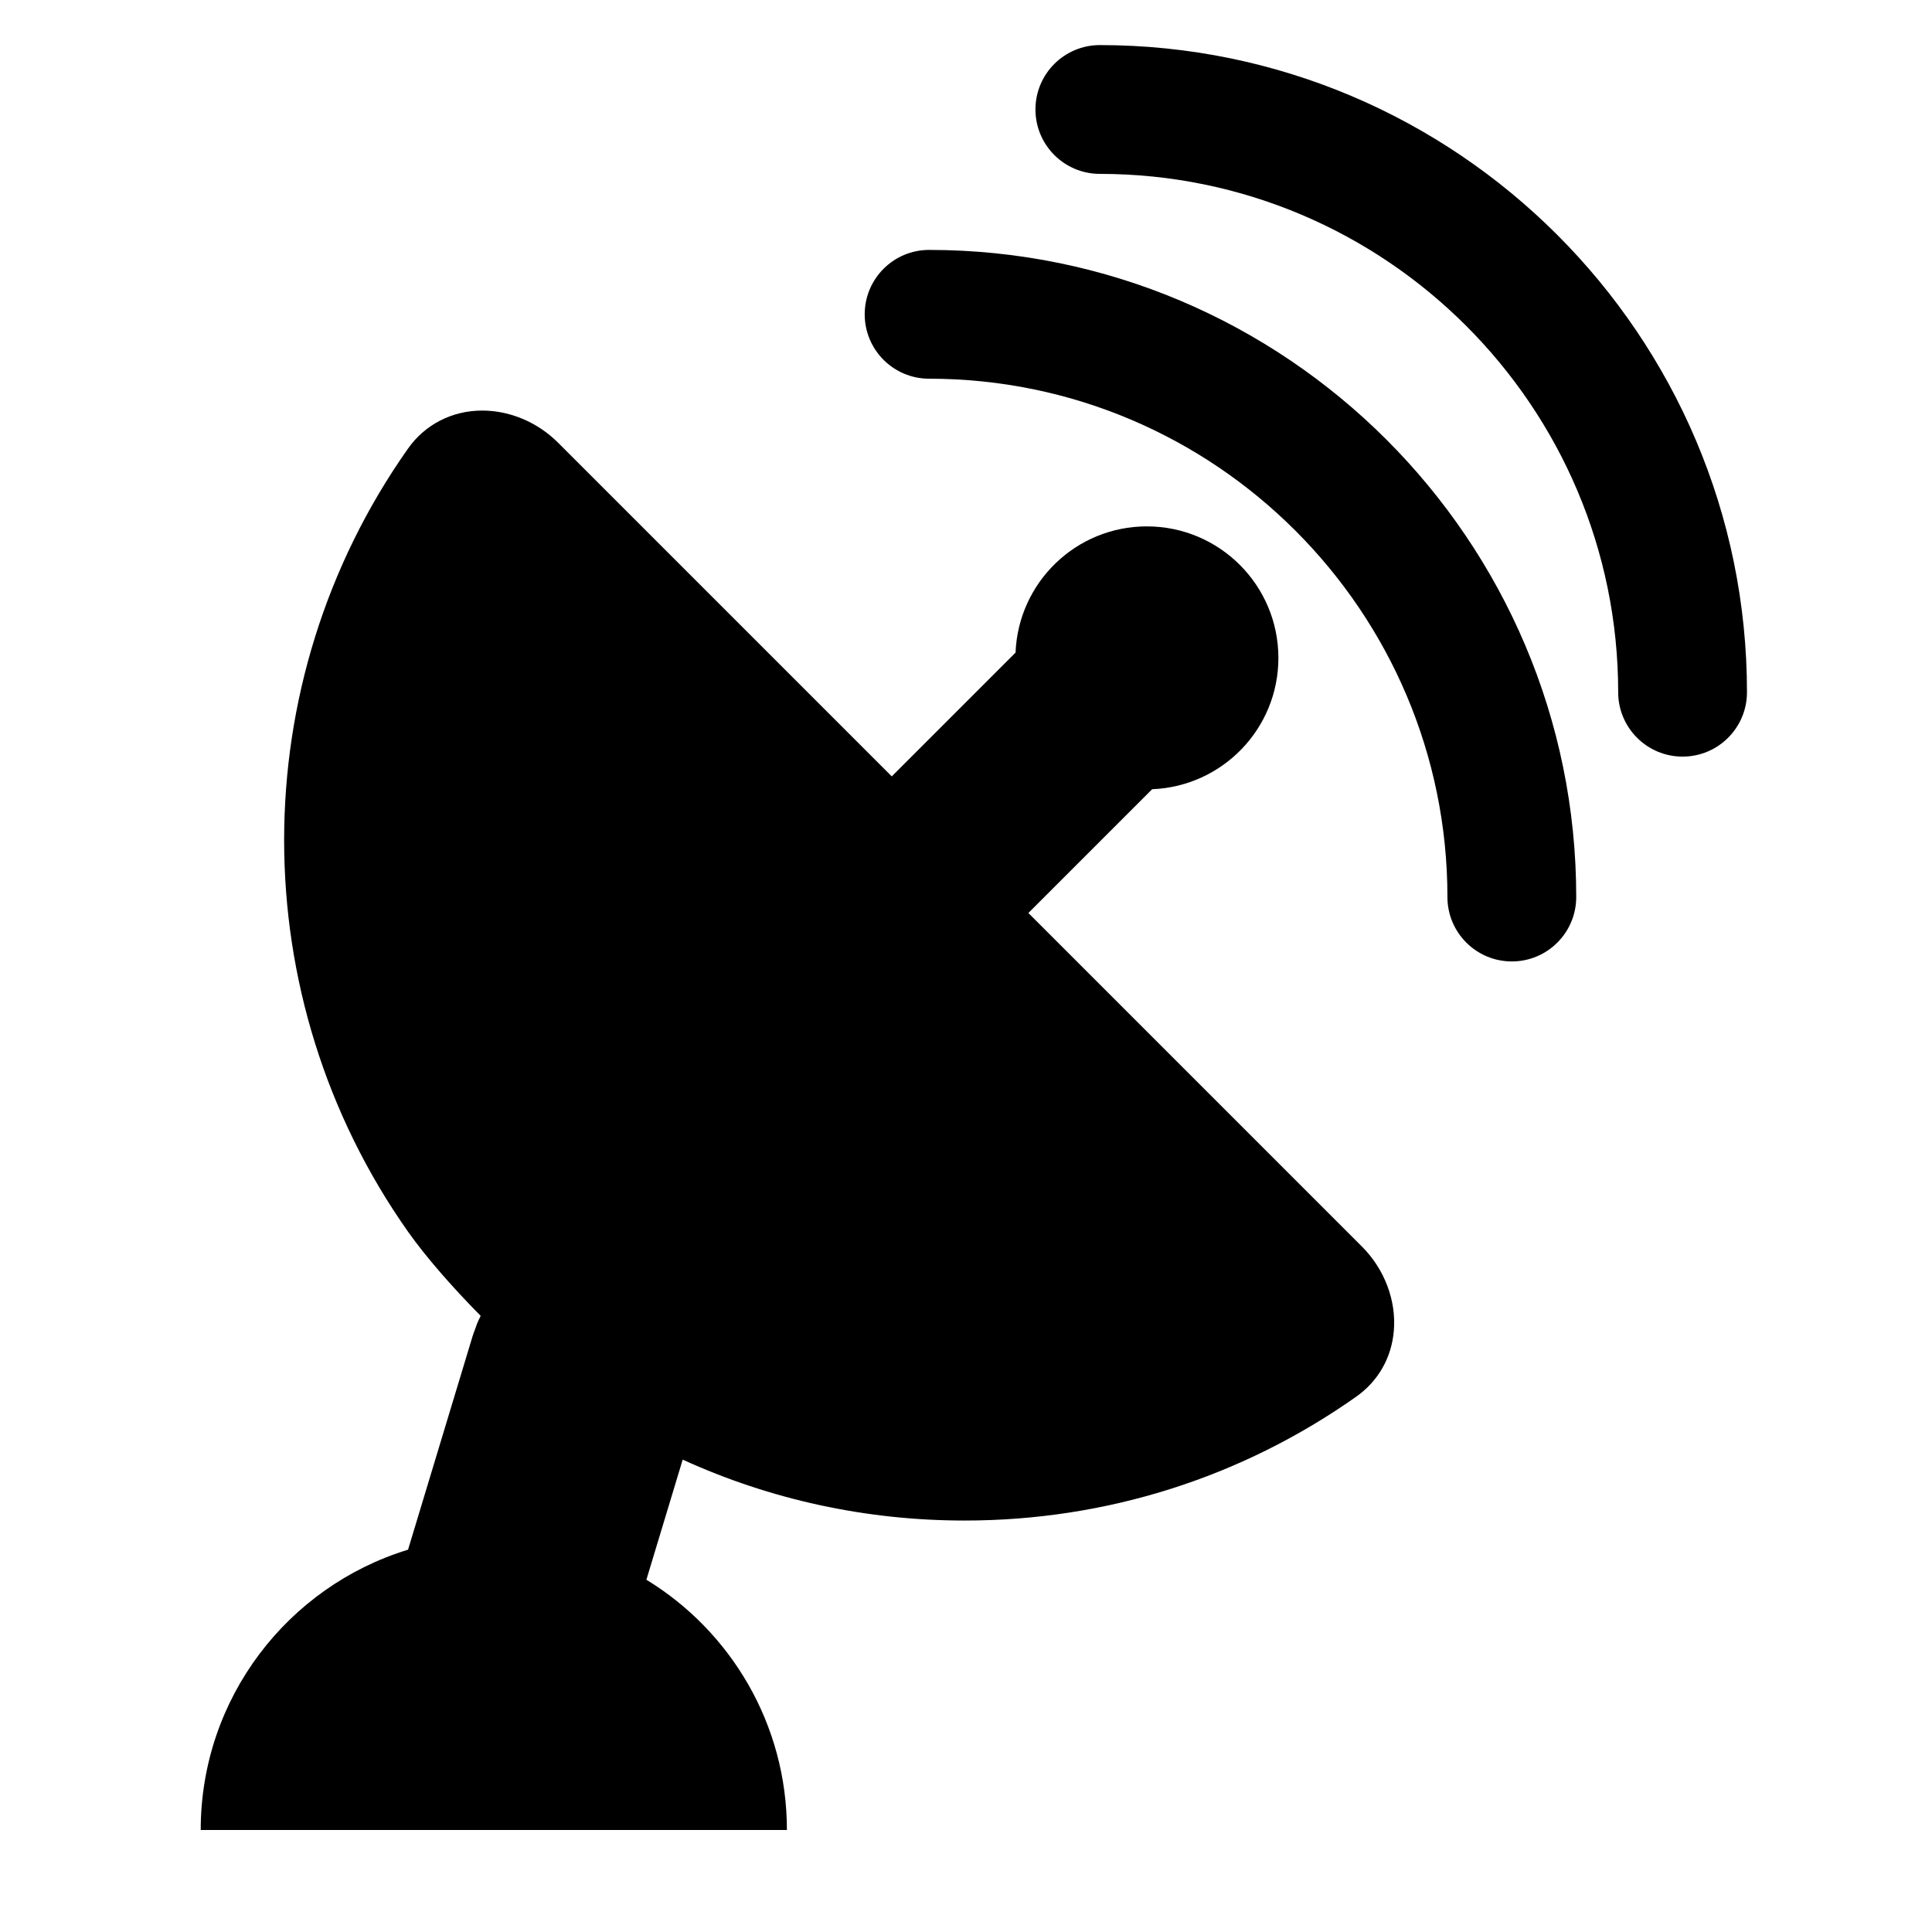
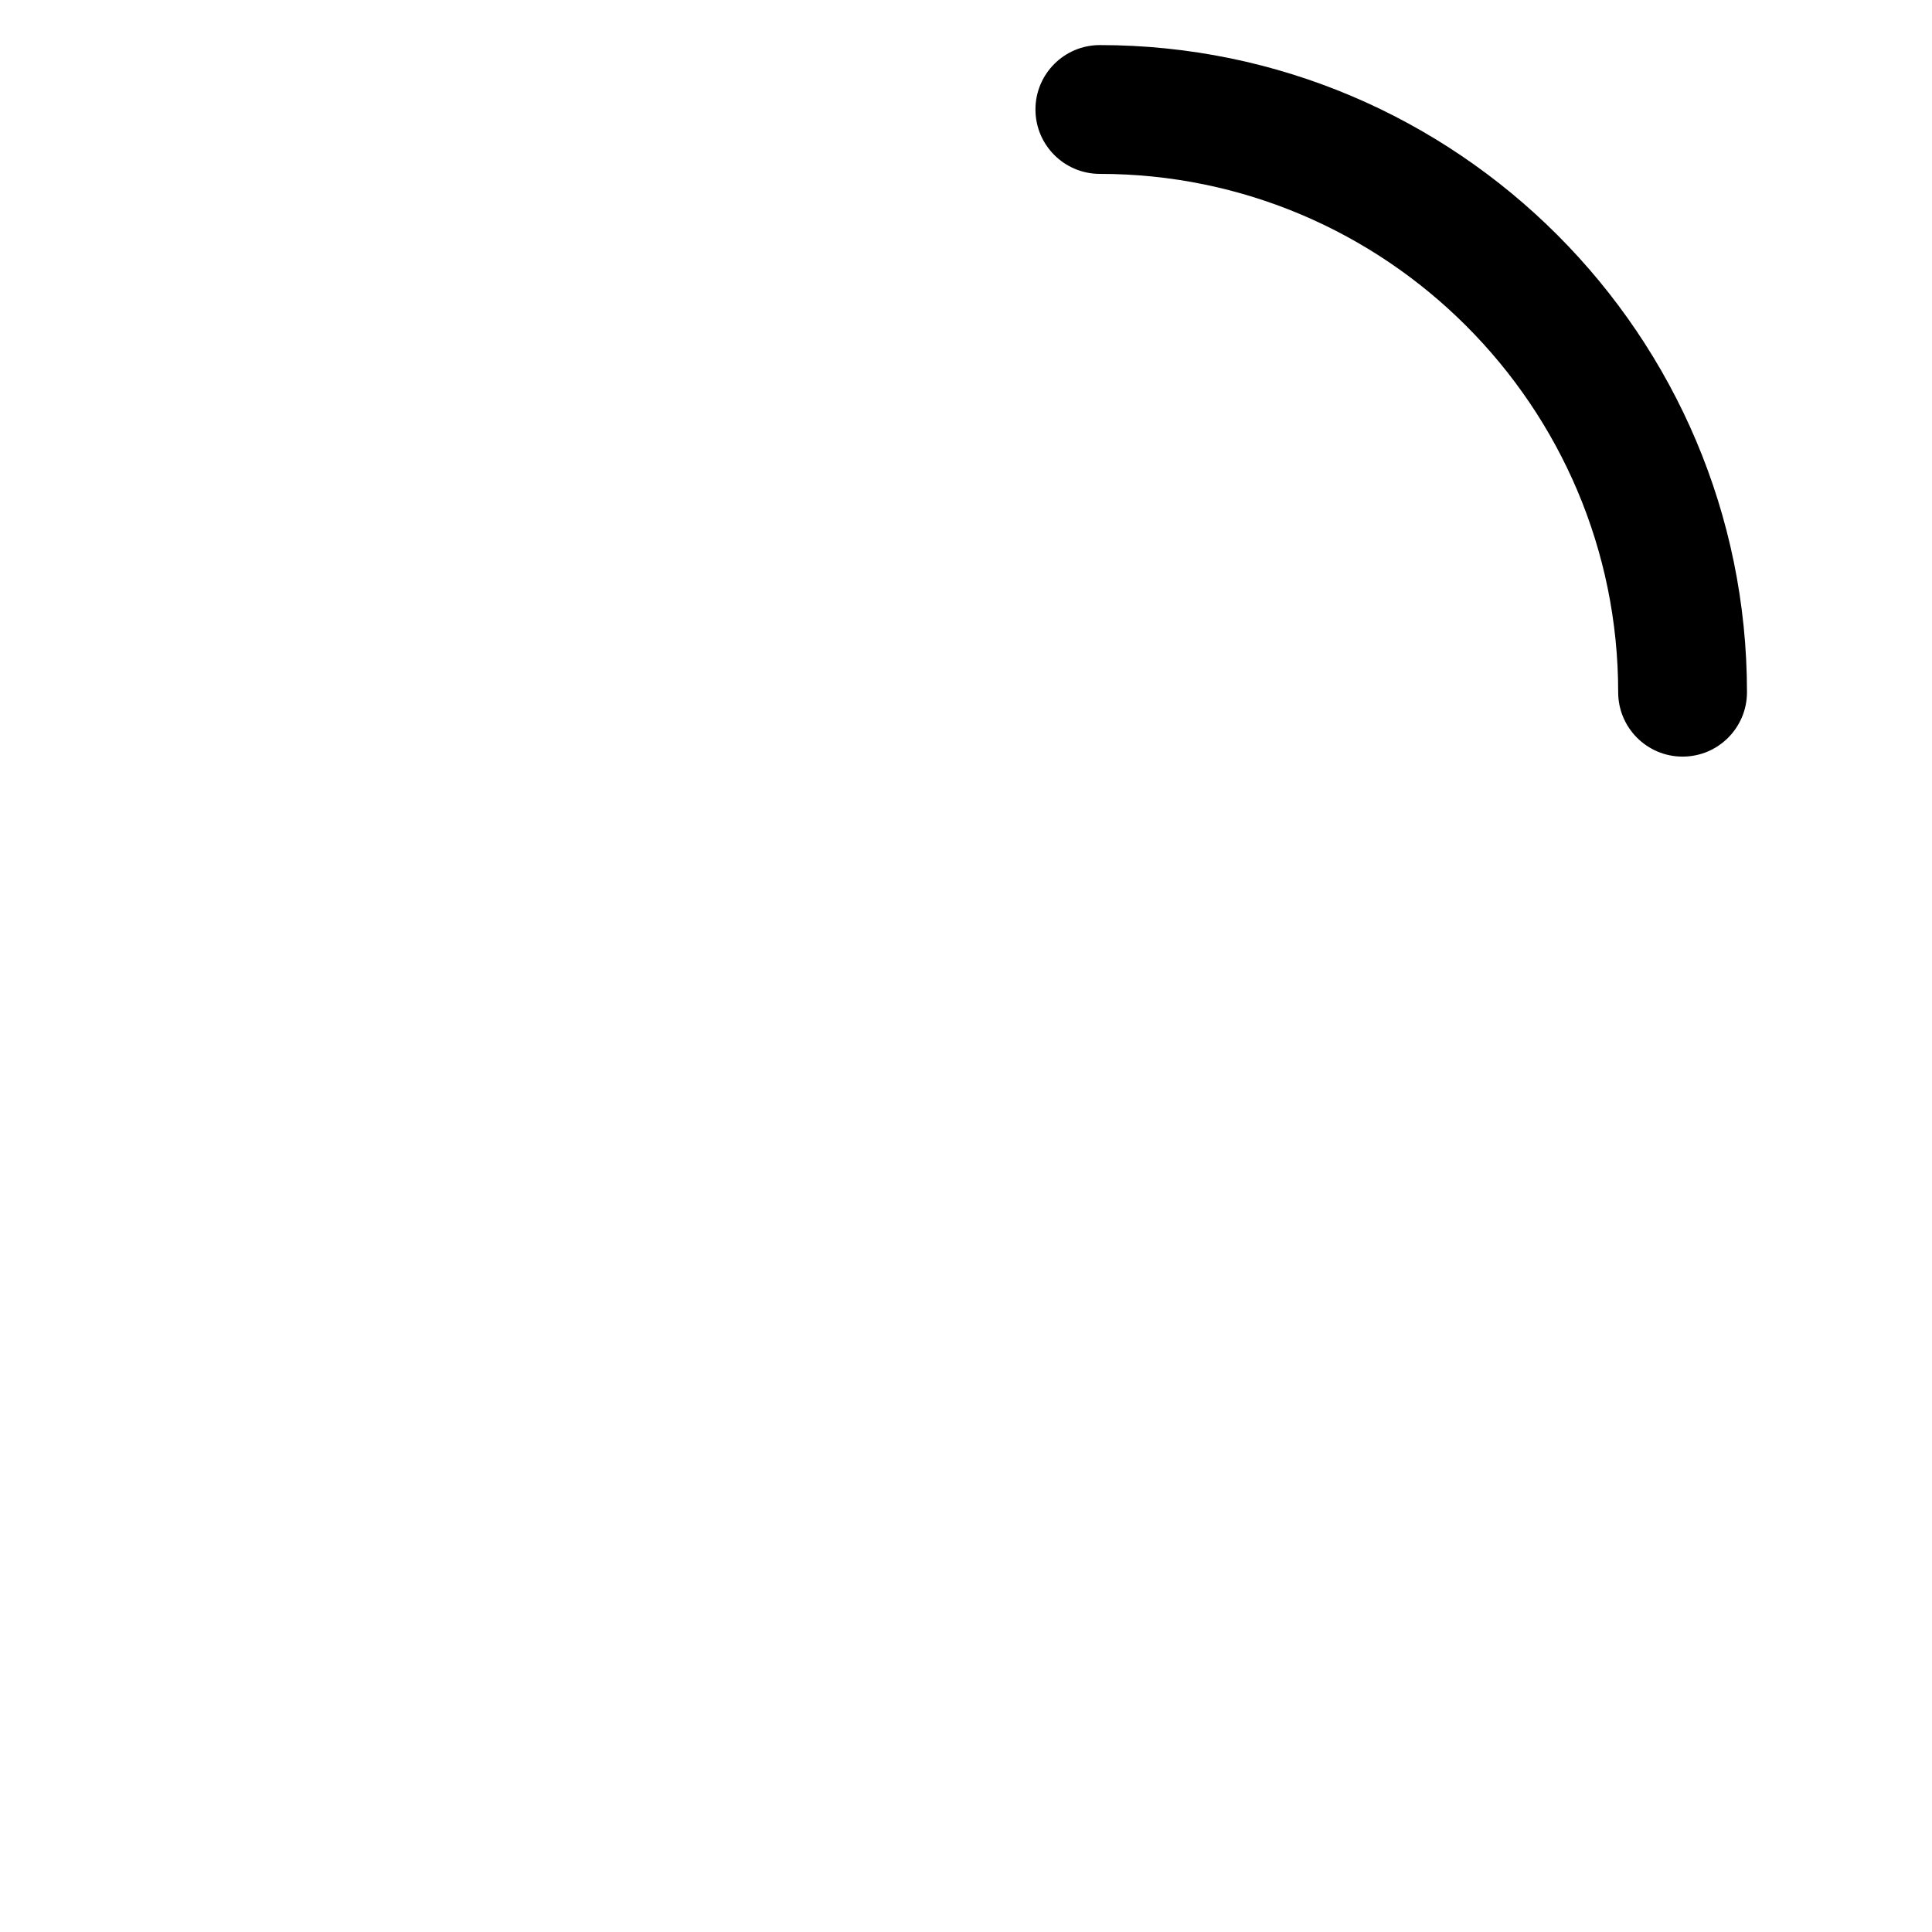
<svg xmlns="http://www.w3.org/2000/svg" version="1.1" id="Capa_1" x="0px" y="0px" viewBox="0 0 150 150" style="enable-background:new 0 0 150 150;" xml:space="preserve">
  <g>
-     <path d="M108.217,103.326c0.201-2.346-0.722-4.79-2.471-6.538L79.843,70.885l0.354-0.354l0.354-0.354l8.902-8.902   c5.448-0.218,9.801-4.692,9.801-10.193c0-5.641-4.573-10.214-10.214-10.214c-5.502,0-9.975,4.353-10.193,9.801l-8.902,8.902   l-0.354,0.354l-0.354,0.354L43.333,34.375c-1.588-1.588-3.735-2.499-5.89-2.499c-2.34,0-4.442,1.077-5.766,2.954   c-12.822,18.182-12.822,42.613,0,60.795c1.372,1.945,3.428,4.298,5.644,6.54c-0.078,0.16-0.159,0.316-0.231,0.484   c-0.071,0.167-0.131,0.346-0.194,0.521c-0.068,0.186-0.141,0.366-0.201,0.562l-5.014,16.585   c-9.319,2.848-16.097,11.513-16.097,21.764h45.512c0-8.228-4.367-15.435-10.91-19.432c0.842-2.786,1.684-5.571,2.526-8.357   c0.05-0.164,0.099-0.329,0.149-0.493c0.048-0.158,0.096-0.316,0.143-0.474c6.817,3.109,14.24,4.729,21.888,4.729   c10.969,0,21.48-3.323,30.397-9.611C106.998,107.24,108.038,105.423,108.217,103.326z" />
-     <path d="M117.378,74.646c2.761,0,5-2.239,5-5c0-27.704-22.539-50.243-50.243-50.243c-2.761,0-5,2.239-5,5s2.239,5,5,5   c22.19,0,40.243,18.053,40.243,40.243C112.378,72.407,114.617,74.646,117.378,74.646z" />
    <path d="M130.635,58.743c2.761,0,5-2.239,5-5c0-27.704-22.539-50.243-50.243-50.243c-2.761,0-5,2.239-5,5s2.239,5,5,5   c22.19,0,40.243,18.053,40.243,40.243C125.635,56.504,127.874,58.743,130.635,58.743z" />
  </g>
</svg>